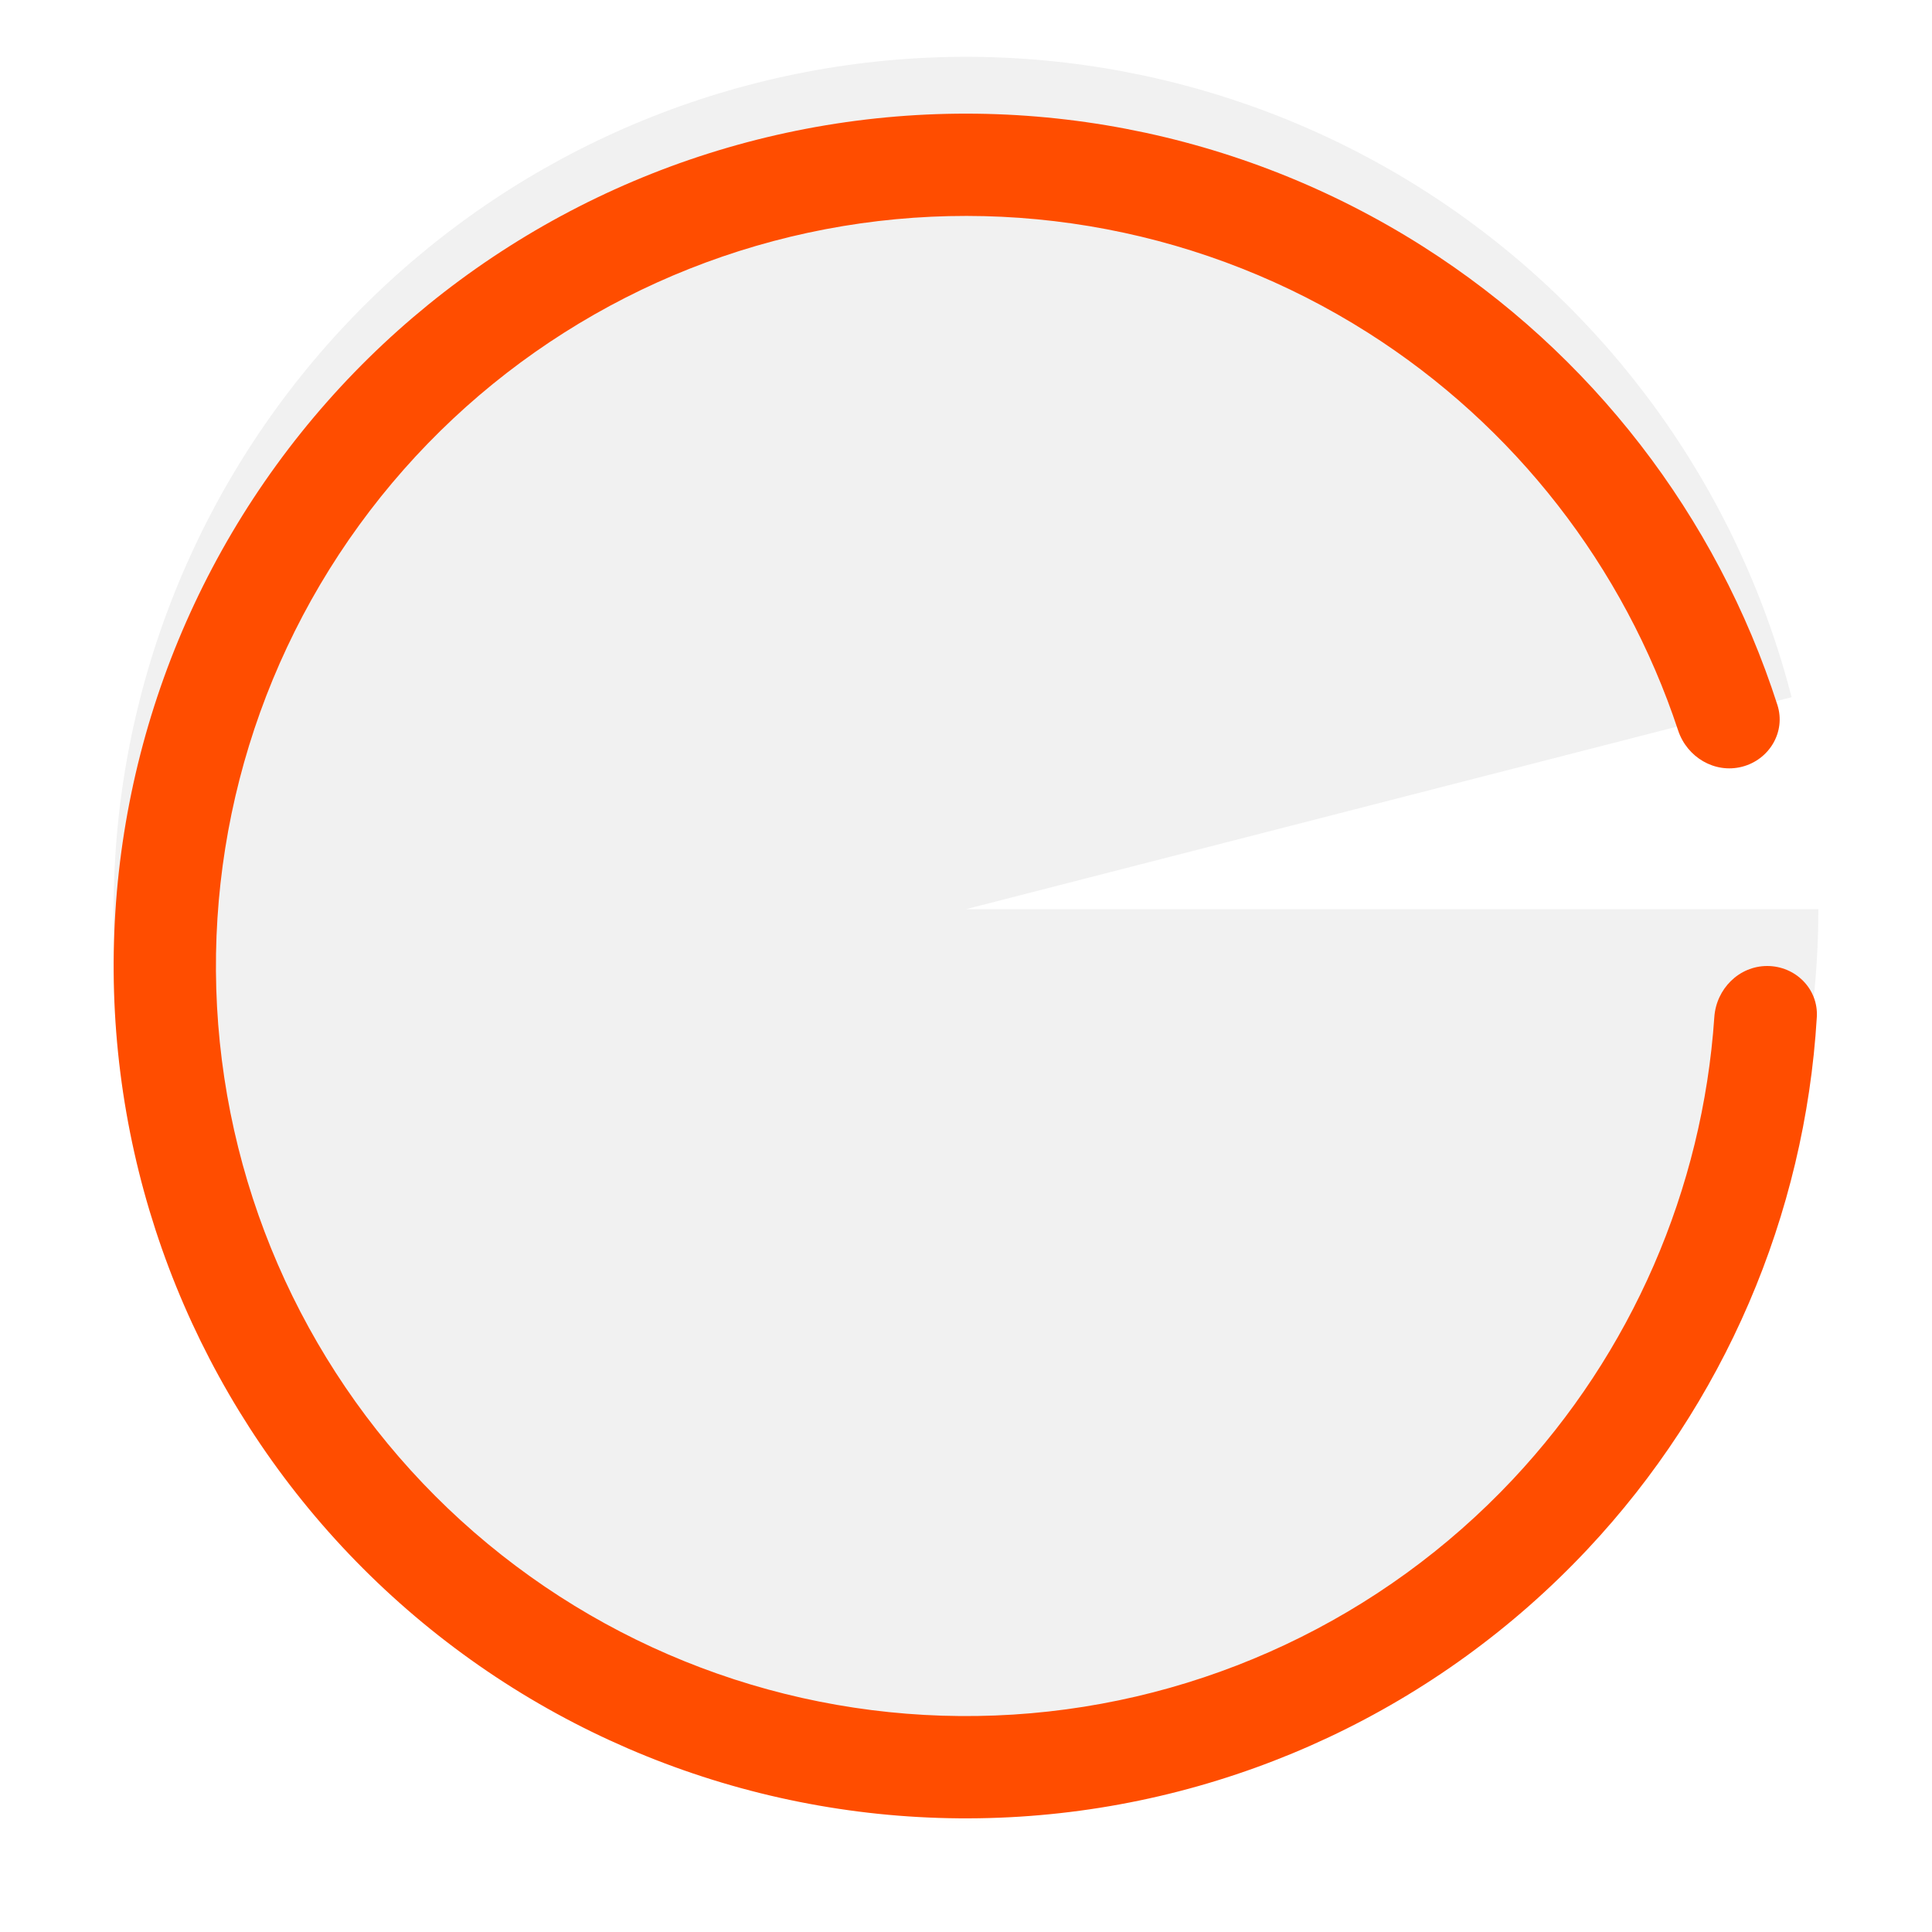
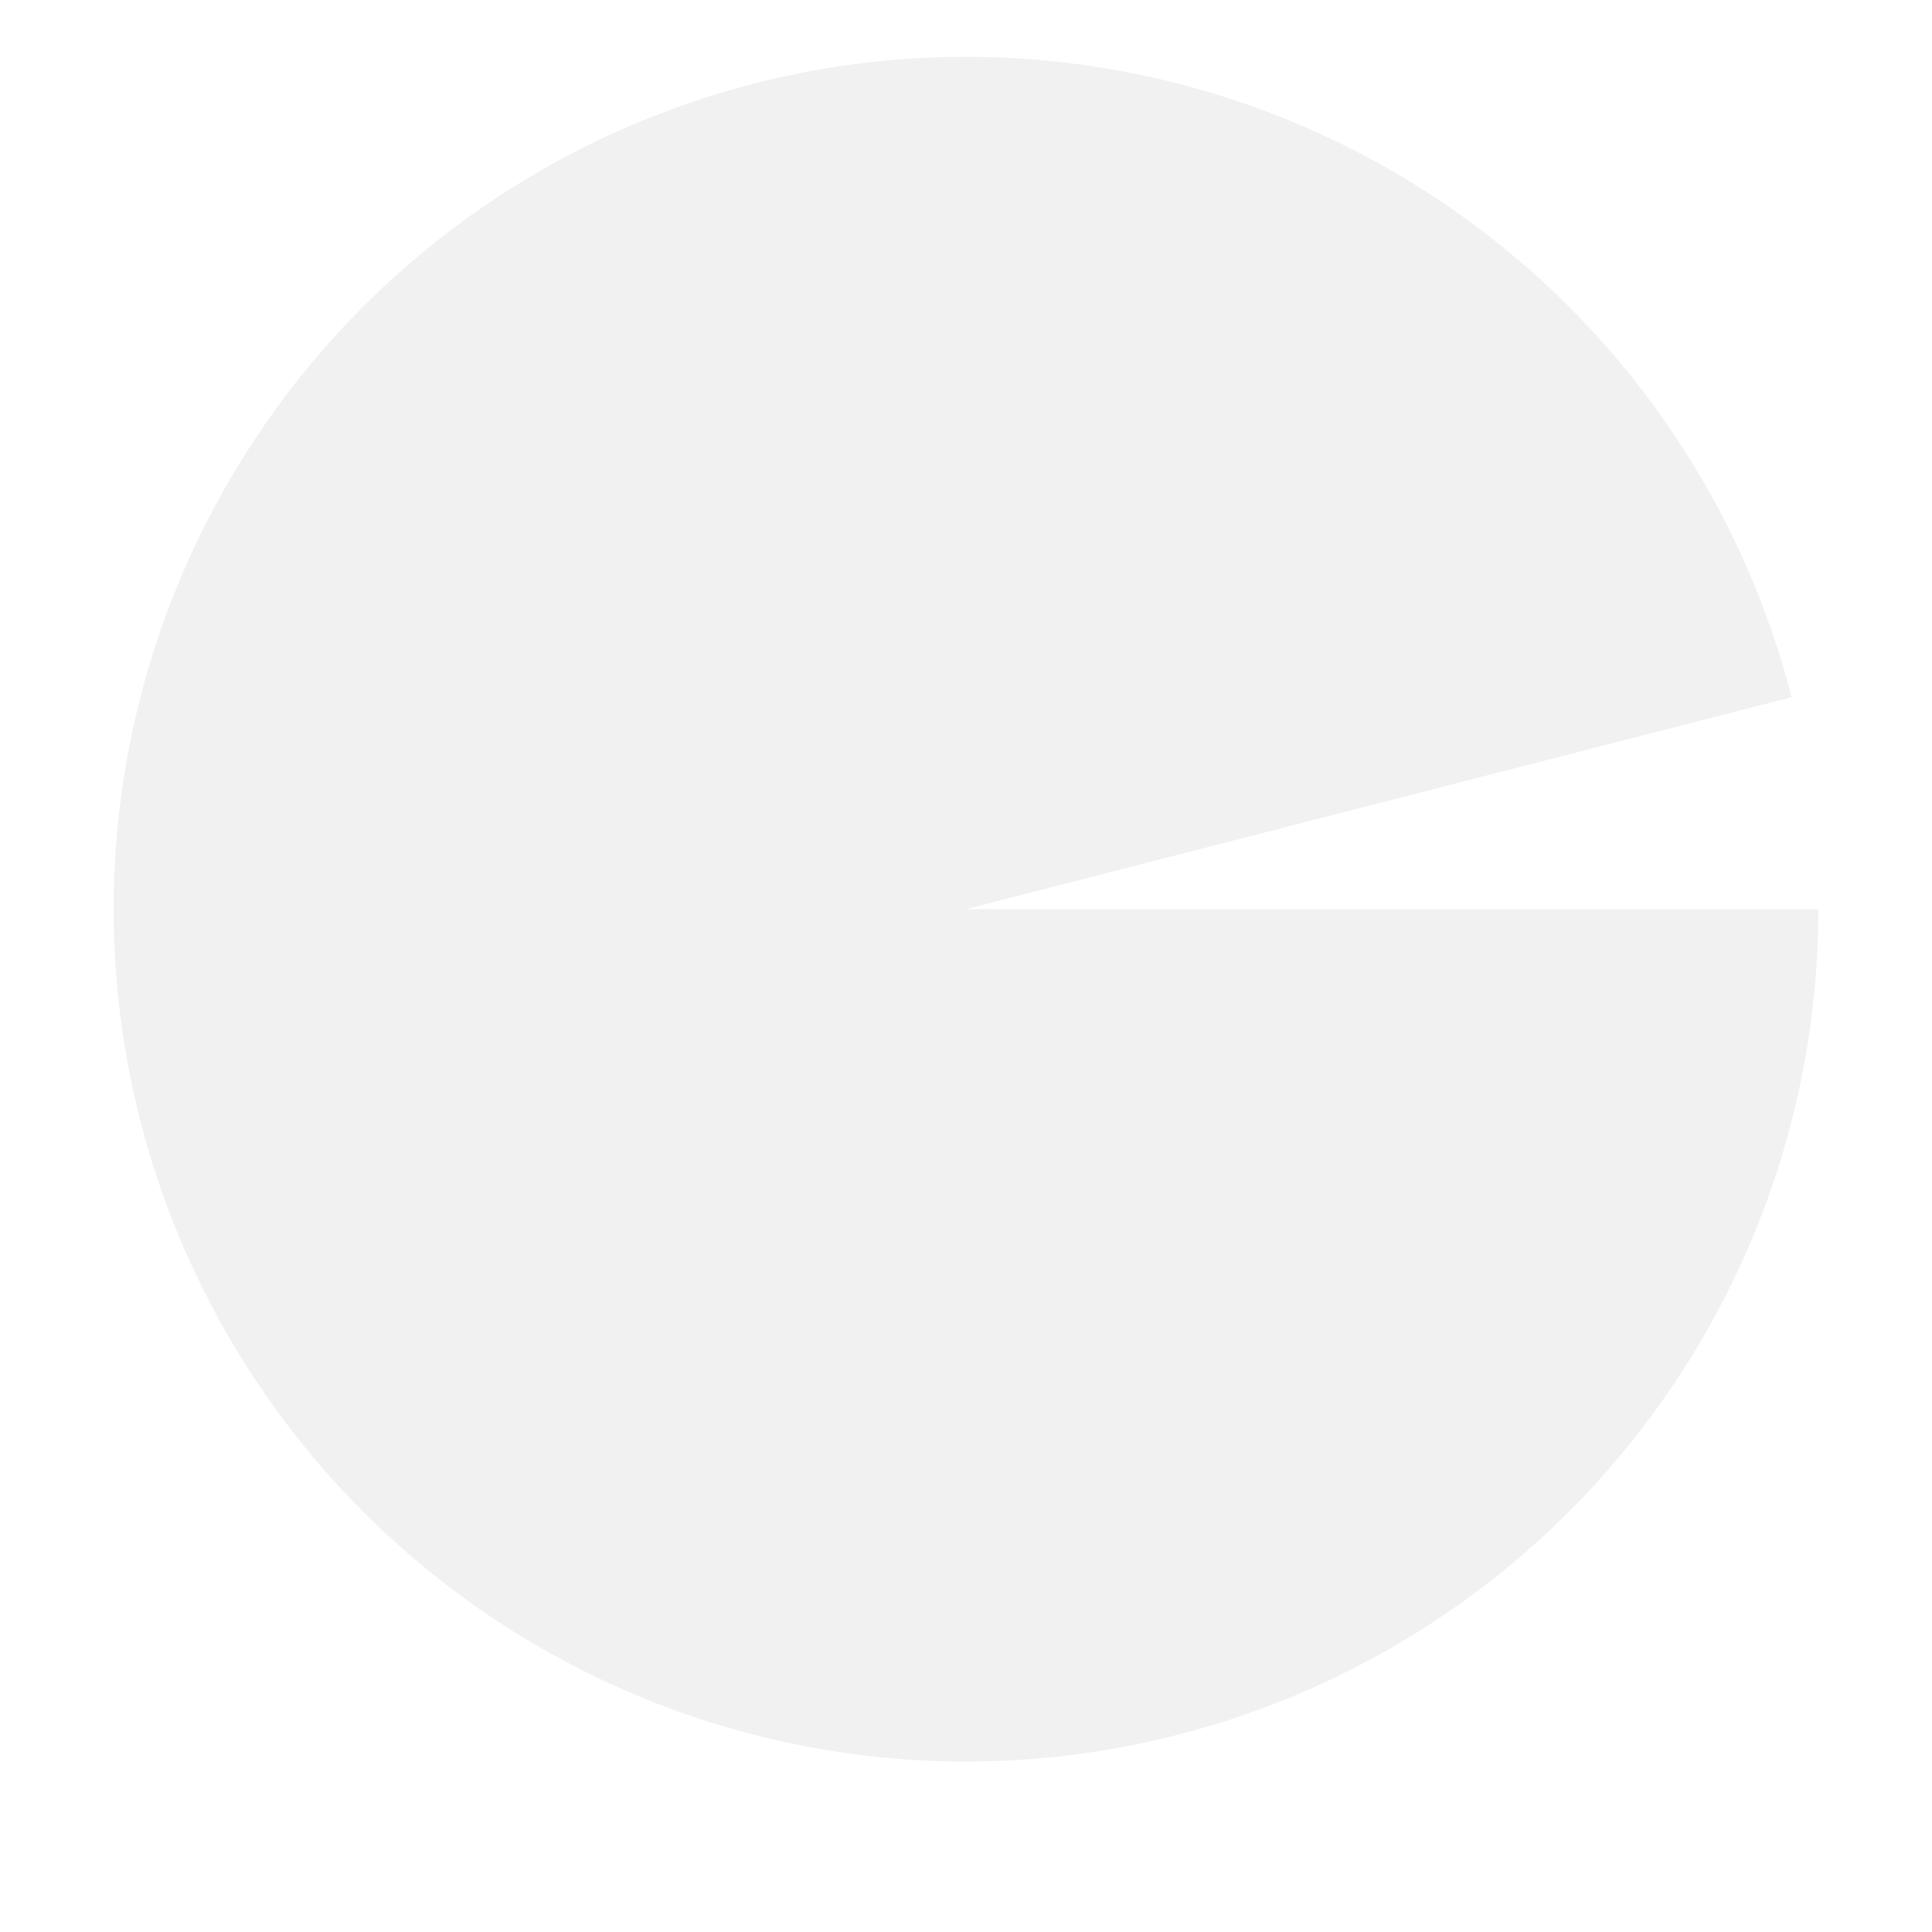
<svg xmlns="http://www.w3.org/2000/svg" width="136" height="136" viewBox="0 0 136 136" fill="none">
  <path d="M128 64C128 79.261 122.185 93.948 111.738 105.073C101.291 116.197 86.998 122.923 71.767 123.882C56.537 124.84 41.513 119.958 29.755 110.231C17.996 100.503 10.386 86.66 8.473 71.52C6.56 56.38 10.489 41.079 19.459 28.733C28.429 16.387 41.767 7.922 56.757 5.063C71.748 2.203 87.264 5.163 100.15 13.34C113.035 21.517 122.32 34.297 126.115 49.079L68 64L128 64Z" fill="#F1F1F1" />
  <g filter="url(#filter0_d)">
-     <path d="M124.4 64C126.388 64 128.011 65.614 127.892 67.598C127.054 81.555 121.361 94.826 111.738 105.073C101.291 116.197 86.998 122.923 71.767 123.882C56.537 124.84 41.513 119.958 29.755 110.231C17.996 100.503 10.386 86.66 8.473 71.52C6.56 56.38 10.489 41.079 19.459 28.733C28.429 16.387 41.767 7.922 56.757 5.063C71.748 2.203 87.264 5.163 100.15 13.34C112.019 20.873 120.833 32.31 125.116 45.62C125.725 47.513 124.554 49.479 122.628 49.974C120.702 50.468 118.752 49.303 118.128 47.415C114.311 35.878 106.614 25.97 96.292 19.419C84.953 12.224 71.298 9.619 58.106 12.135C44.915 14.652 33.178 22.1 25.284 32.965C17.39 43.83 13.933 57.294 15.616 70.618C17.299 83.941 23.996 96.123 34.344 104.683C44.692 113.243 57.912 117.539 71.315 116.696C84.718 115.853 97.296 109.934 106.49 100.144C114.859 91.232 119.85 79.722 120.677 67.597C120.813 65.614 122.412 64 124.4 64Z" fill="#FF4D00" />
-   </g>
+     </g>
  <defs>
    <filter id="filter0_d" x="-0" y="0" width="135.898" height="136" filterUnits="userSpaceOnUse" color-interpolation-filters="sRGB">
      <feFlood flood-opacity="0" result="BackgroundImageFix" />
      <feColorMatrix in="SourceAlpha" type="matrix" values="0 0 0 0 0 0 0 0 0 0 0 0 0 0 0 0 0 0 127 0" />
      <feOffset dy="4" />
      <feGaussianBlur stdDeviation="4" />
      <feColorMatrix type="matrix" values="0 0 0 0 1 0 0 0 0 0.302 0 0 0 0 0 0 0 0 0.24 0" />
      <feBlend mode="normal" in2="BackgroundImageFix" result="effect1_dropShadow" />
      <feBlend mode="normal" in="SourceGraphic" in2="effect1_dropShadow" result="shape" />
    </filter>
  </defs>
</svg>